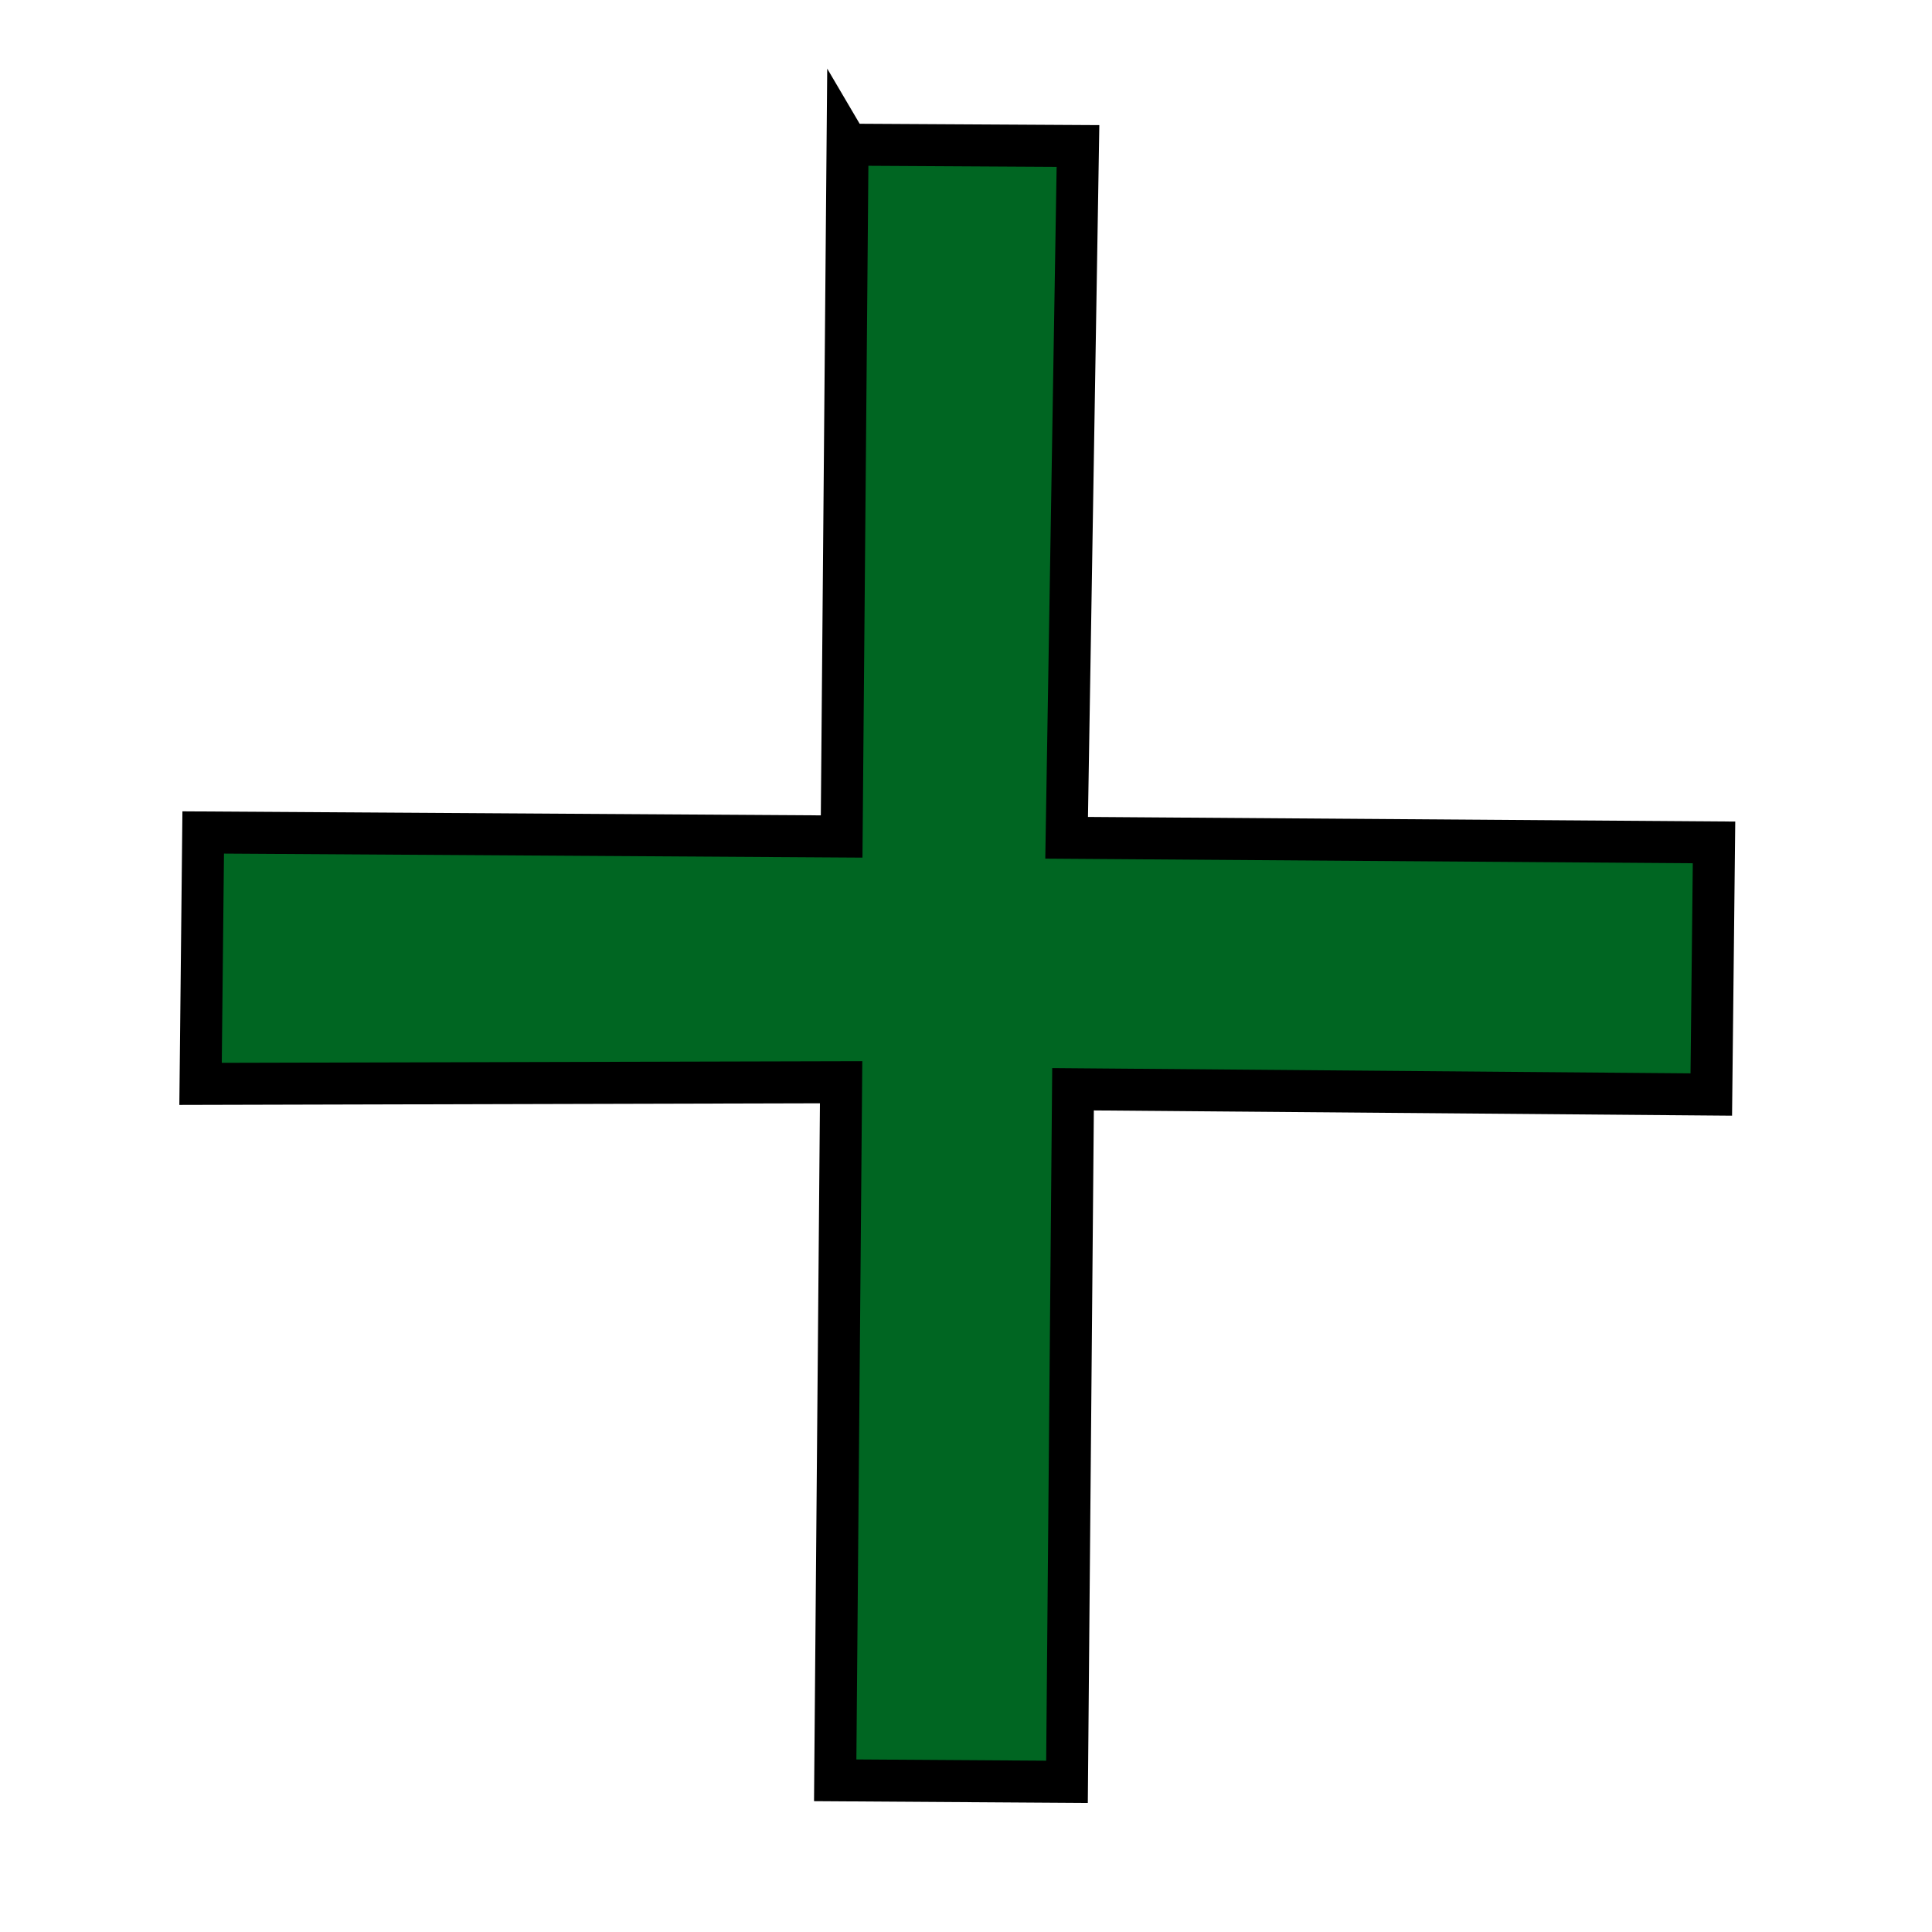
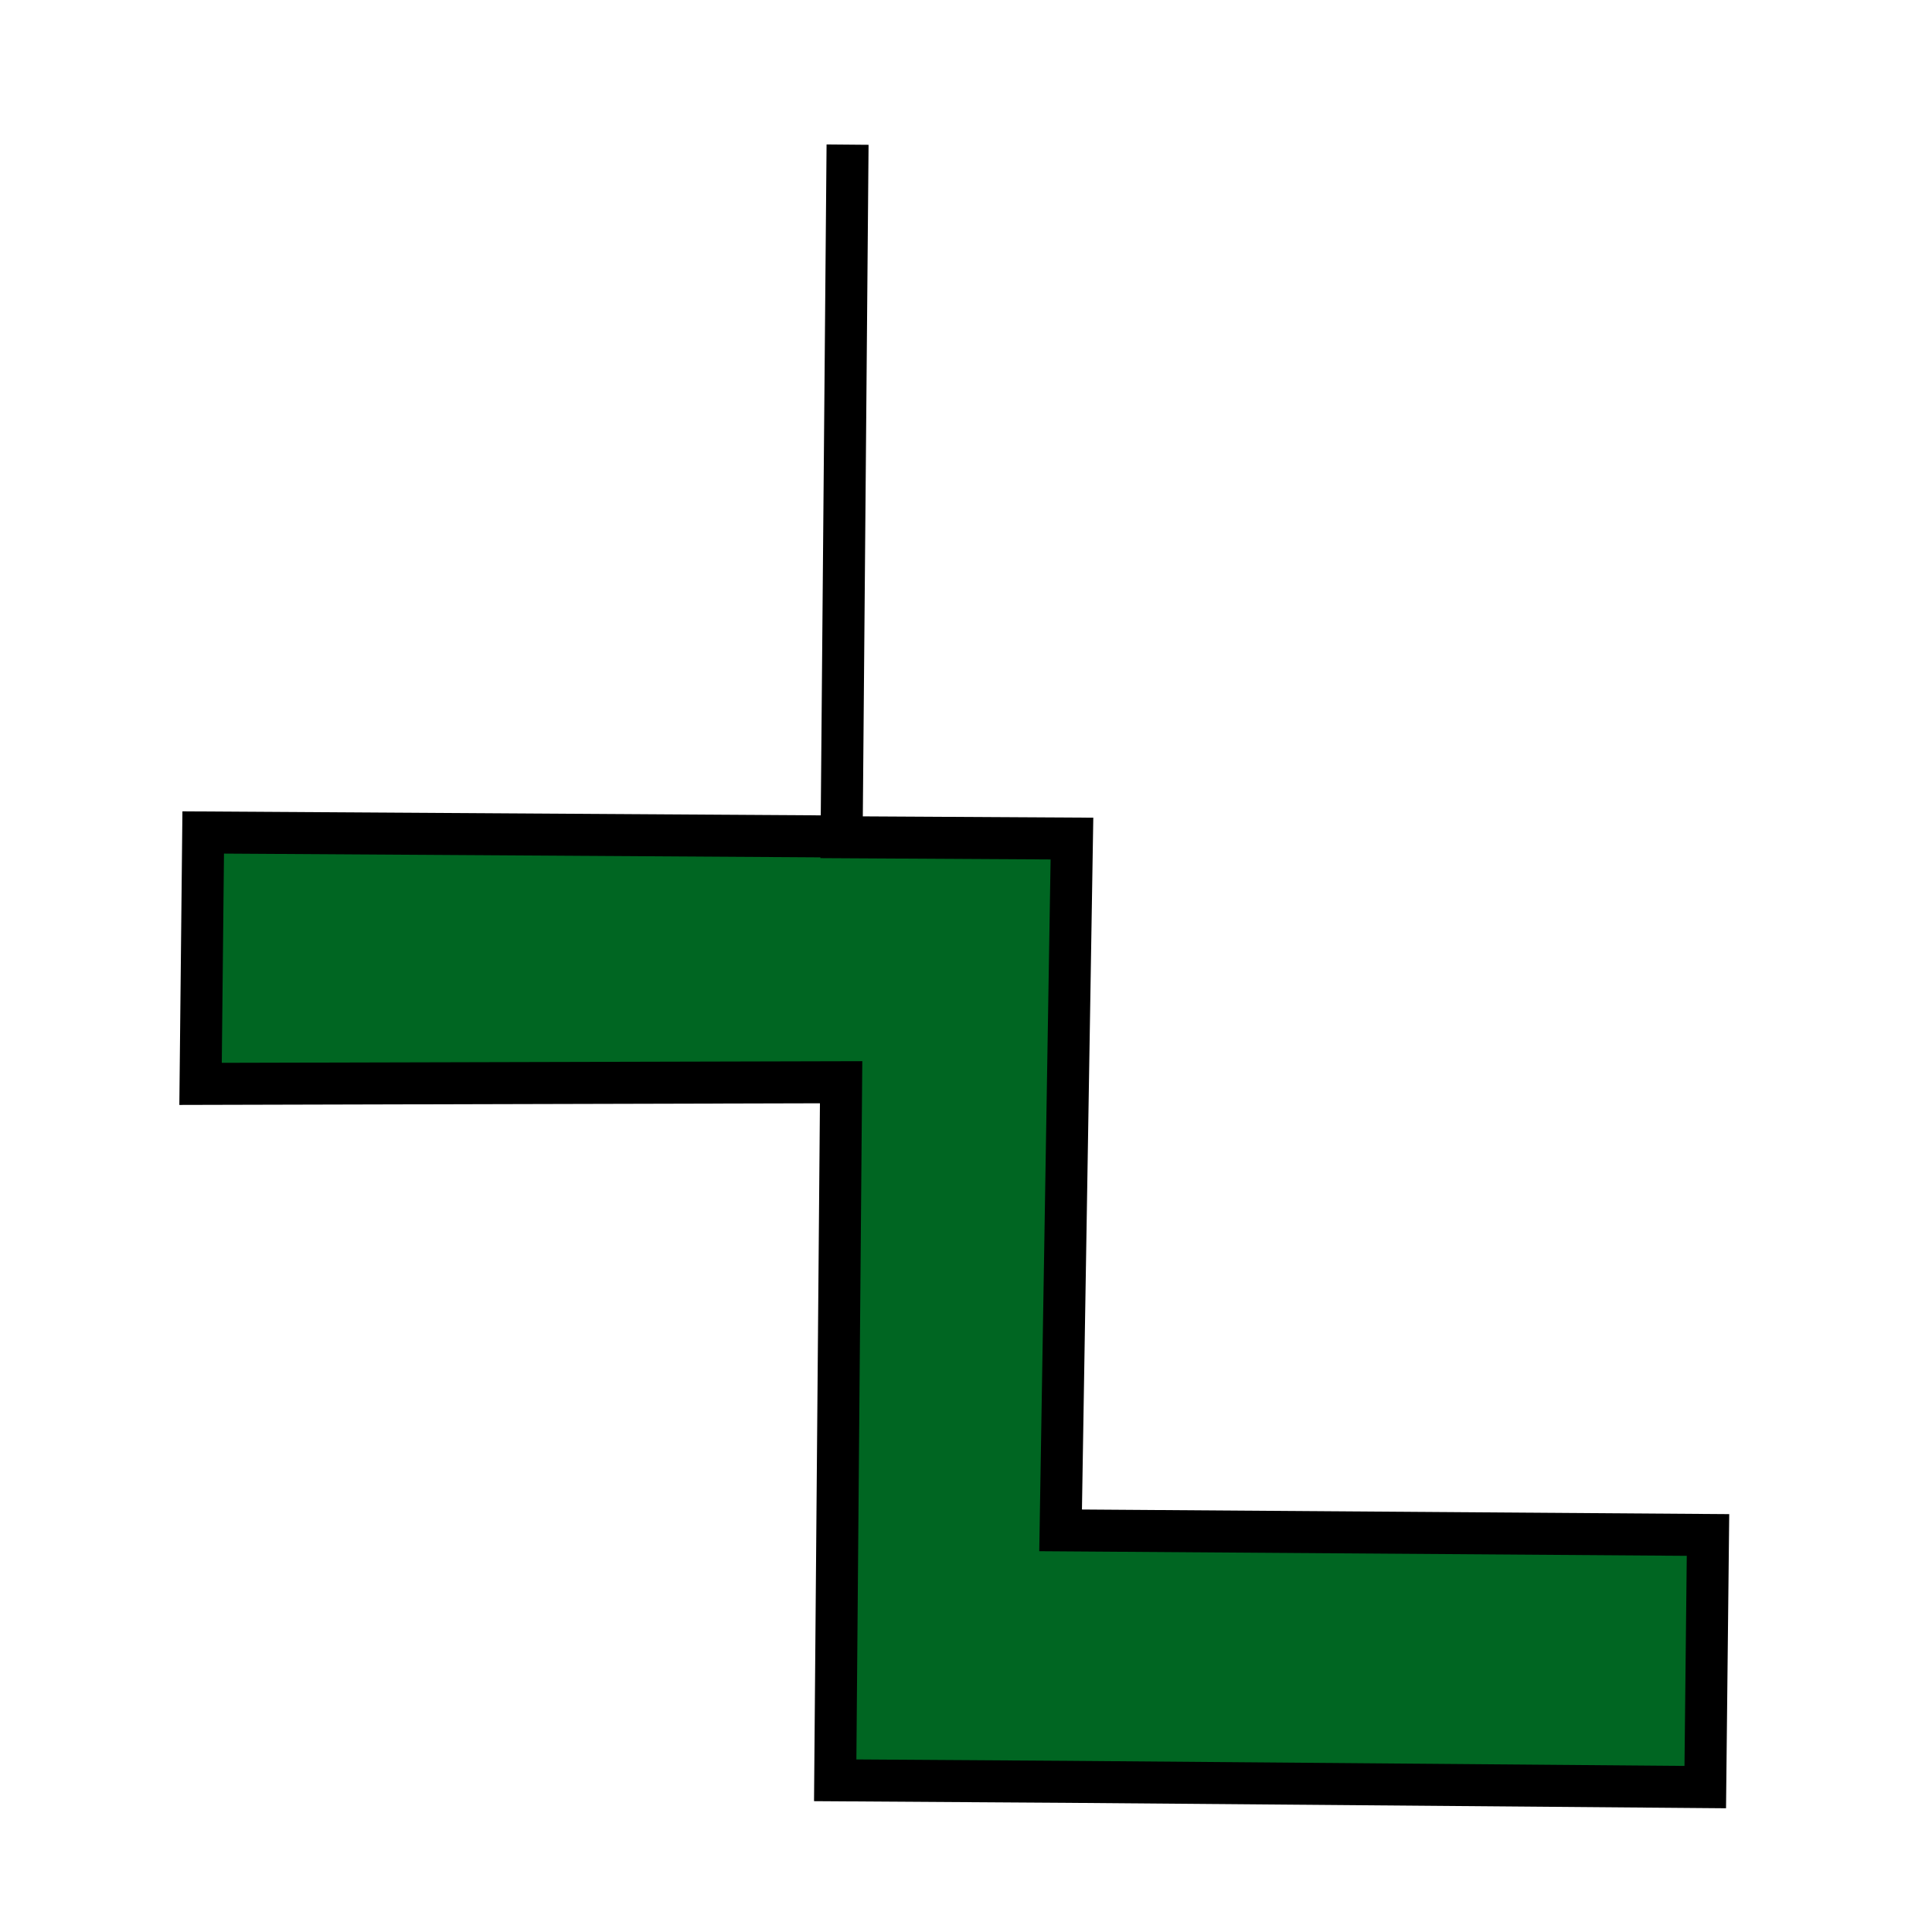
<svg xmlns="http://www.w3.org/2000/svg" width="46" height="46">
  <g>
    <title>background</title>
-     <rect fill="none" id="canvas_background" height="48" width="48" y="-1" x="-1" />
  </g>
  <g>
    <title>Layer 1</title>
-     <path stroke="null" transform="rotate(8.397 22.793,22.934) " fill="#062" id="4" d="m17.362,4.034l2.266,16.317l-15.052,2.125l0.812,5.931l15.082,-2.266l2.288,16.463l5.465,-0.77l-2.266,-16.334l15.052,-2.095l-0.812,-5.948l-15.265,2.142l-2.138,-16.334l-5.431,0.77z" />
+     <path stroke="null" transform="rotate(8.397 22.793,22.934) " fill="#062" id="4" d="m17.362,4.034l2.266,16.317l-15.052,2.125l0.812,5.931l15.082,-2.266l2.288,16.463l5.465,-0.77l15.052,-2.095l-0.812,-5.948l-15.265,2.142l-2.138,-16.334l-5.431,0.77z" />
  </g>
</svg>